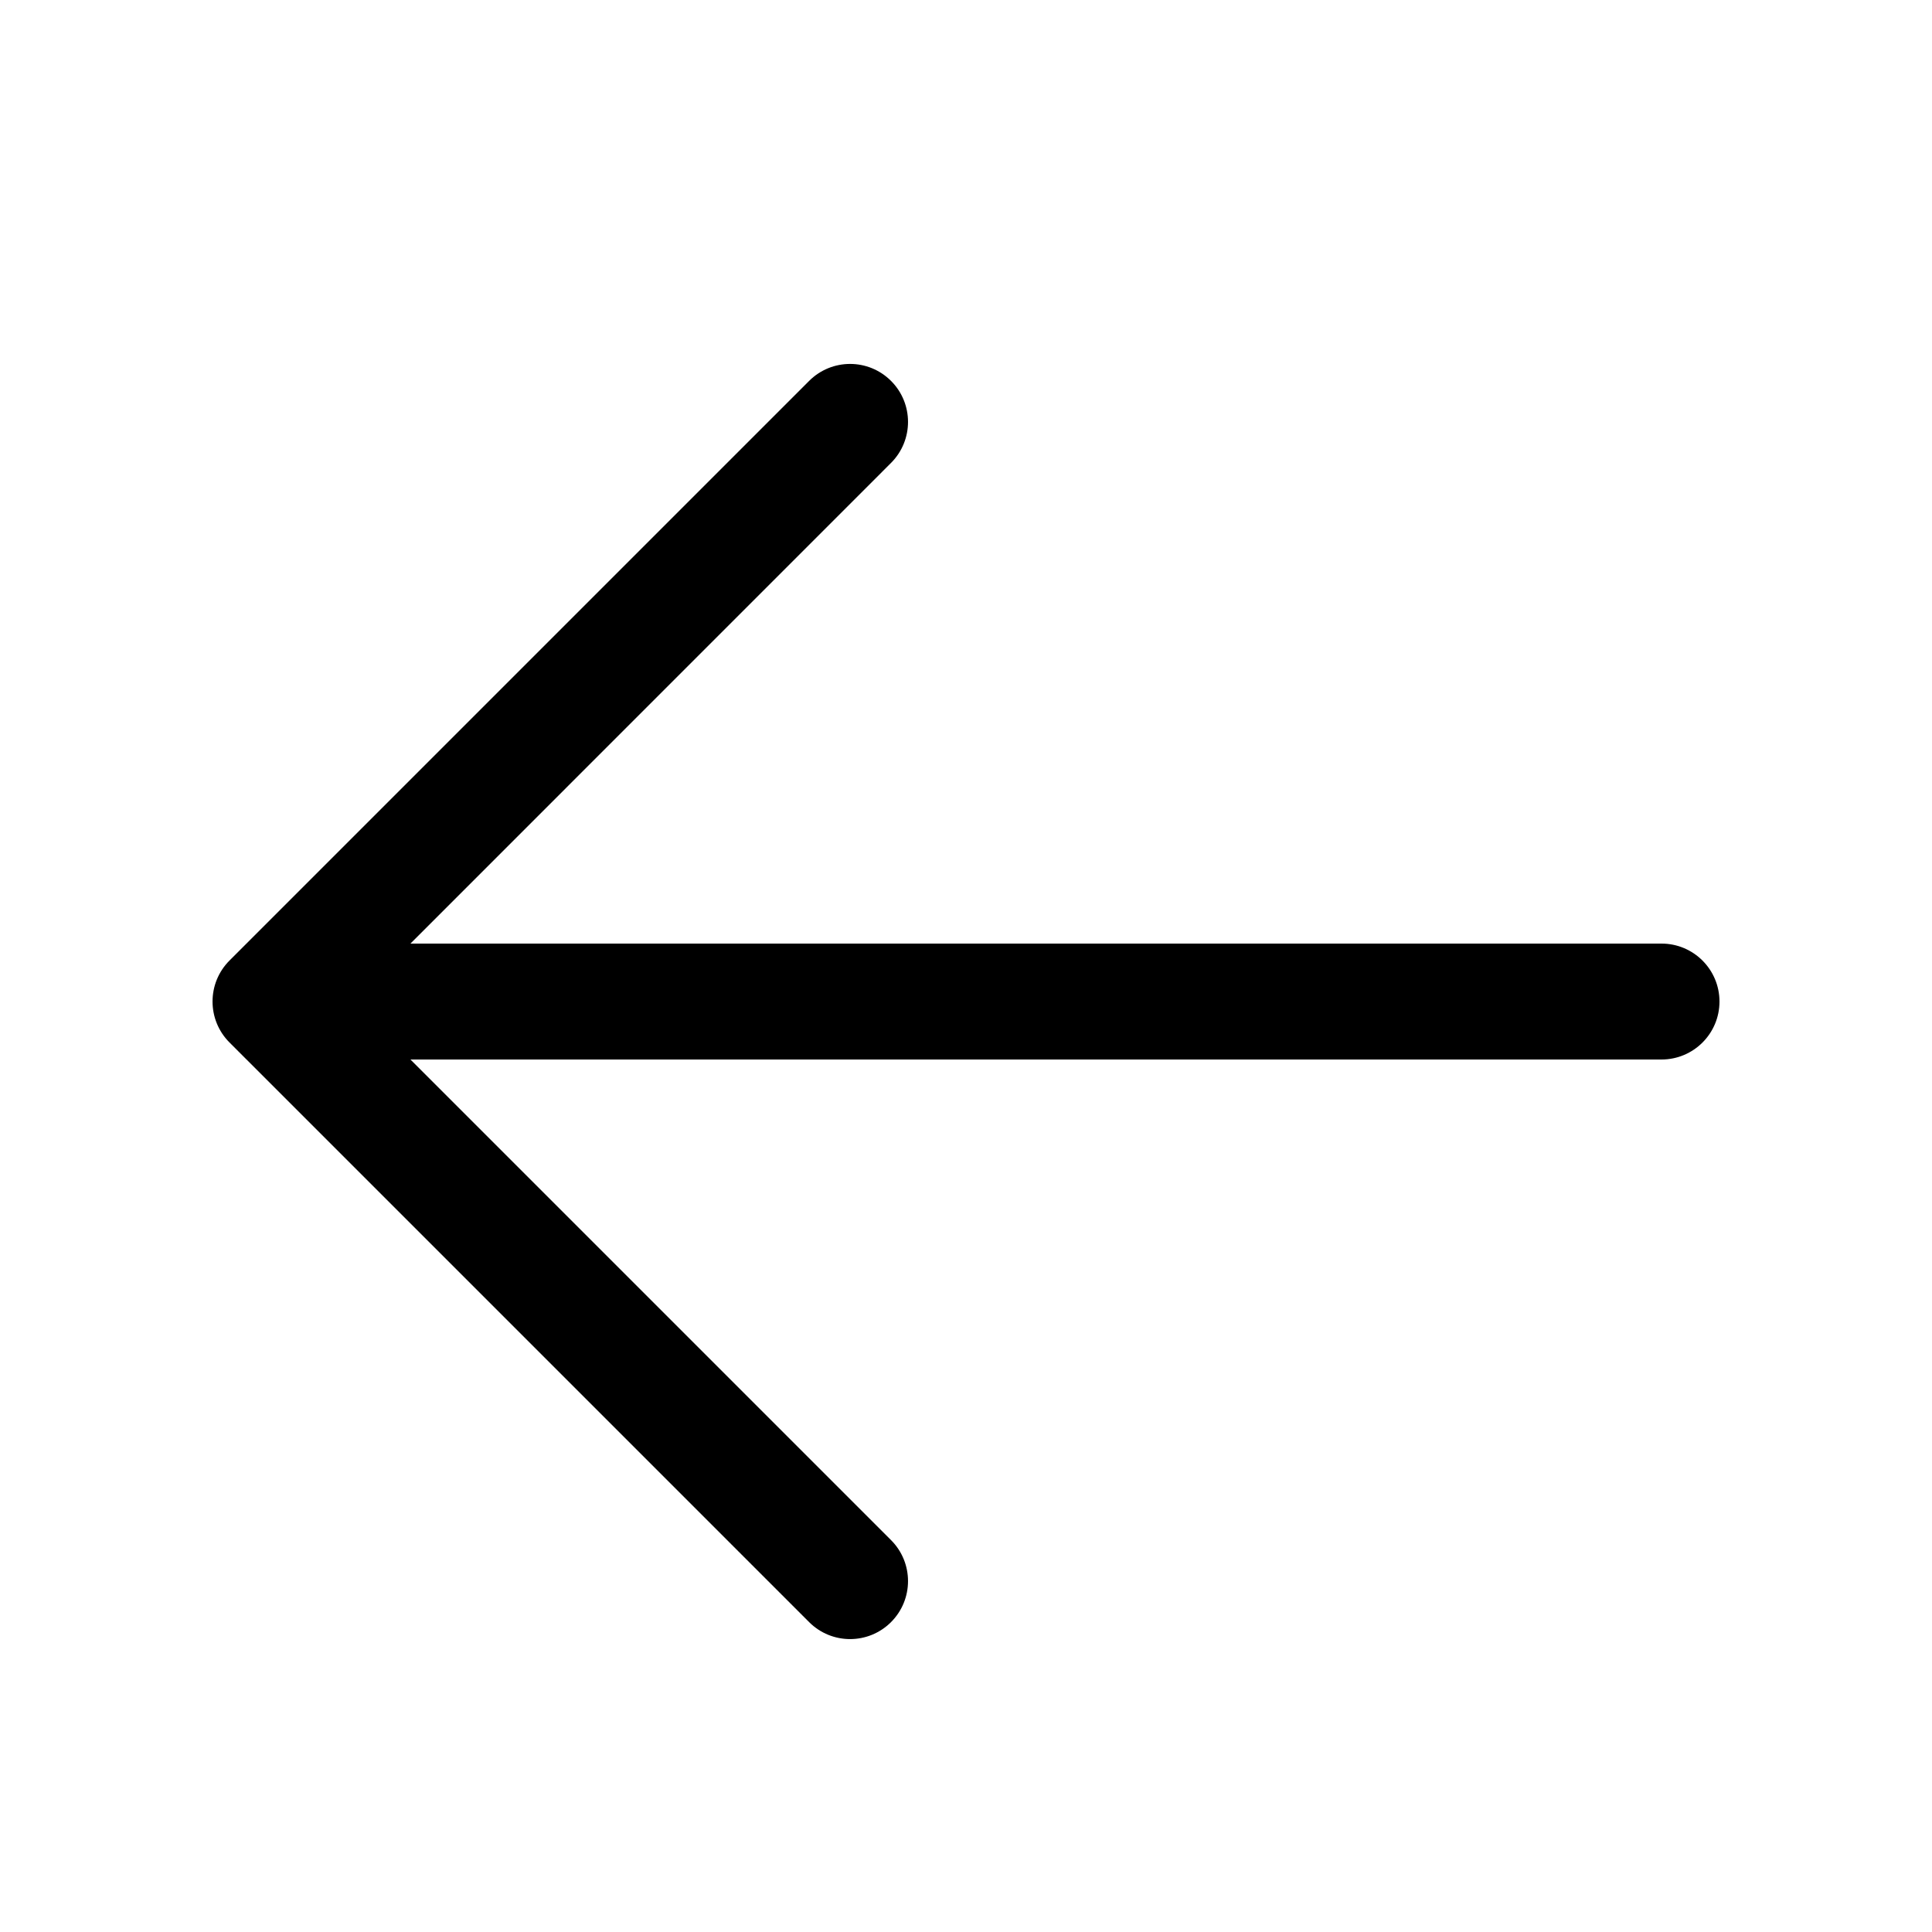
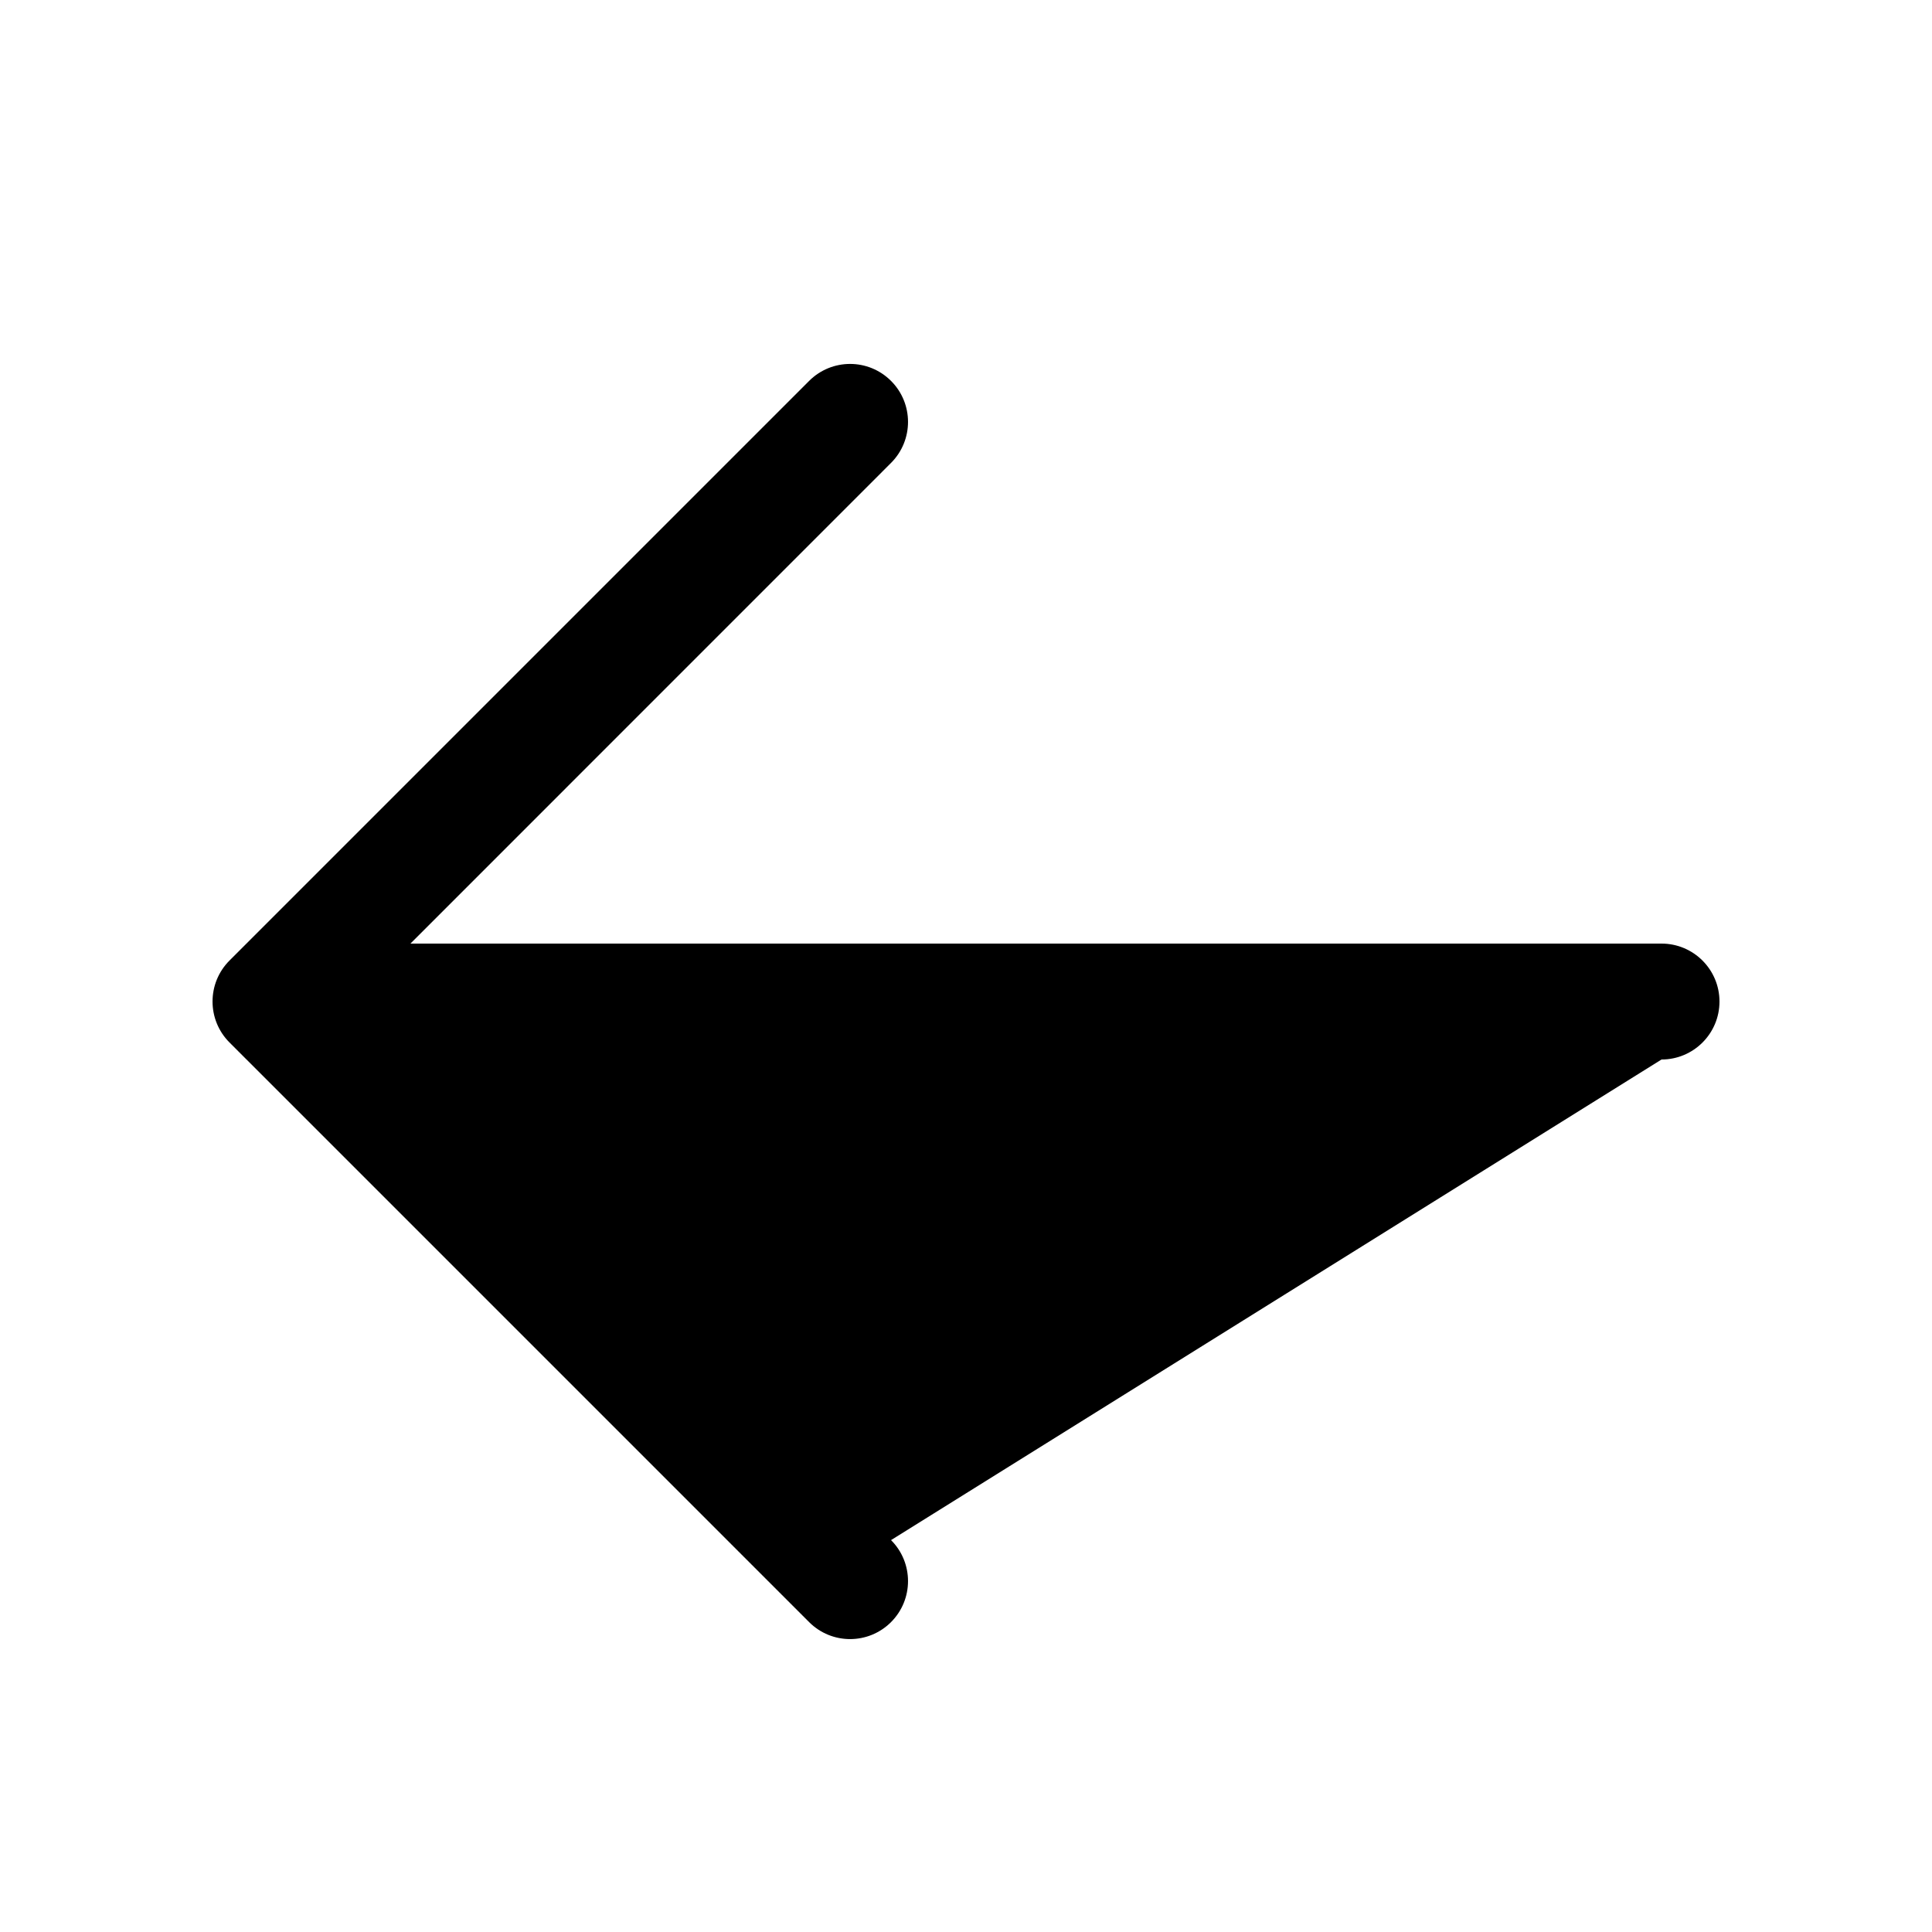
<svg xmlns="http://www.w3.org/2000/svg" width="25" height="25" viewBox="0 0 25 25" fill="none">
-   <path d="M22.25 12.96C22.25 13.374 21.914 13.71 21.5 13.71L5.311 13.71L11.53 19.929C11.823 20.222 11.823 20.697 11.53 20.99C11.237 21.283 10.763 21.283 10.47 20.99L2.97 13.49C2.677 13.197 2.677 12.722 2.97 12.429L10.47 4.929C10.763 4.636 11.237 4.636 11.53 4.929C11.823 5.222 11.823 5.697 11.53 5.99L5.311 12.21L21.5 12.21C21.914 12.21 22.25 12.546 22.25 12.96Z" fill="black" />
+   <path d="M22.25 12.96C22.25 13.374 21.914 13.71 21.5 13.71L11.53 19.929C11.823 20.222 11.823 20.697 11.53 20.99C11.237 21.283 10.763 21.283 10.47 20.99L2.97 13.49C2.677 13.197 2.677 12.722 2.97 12.429L10.47 4.929C10.763 4.636 11.237 4.636 11.53 4.929C11.823 5.222 11.823 5.697 11.53 5.99L5.311 12.21L21.5 12.21C21.914 12.21 22.25 12.546 22.25 12.96Z" fill="black" />
</svg>